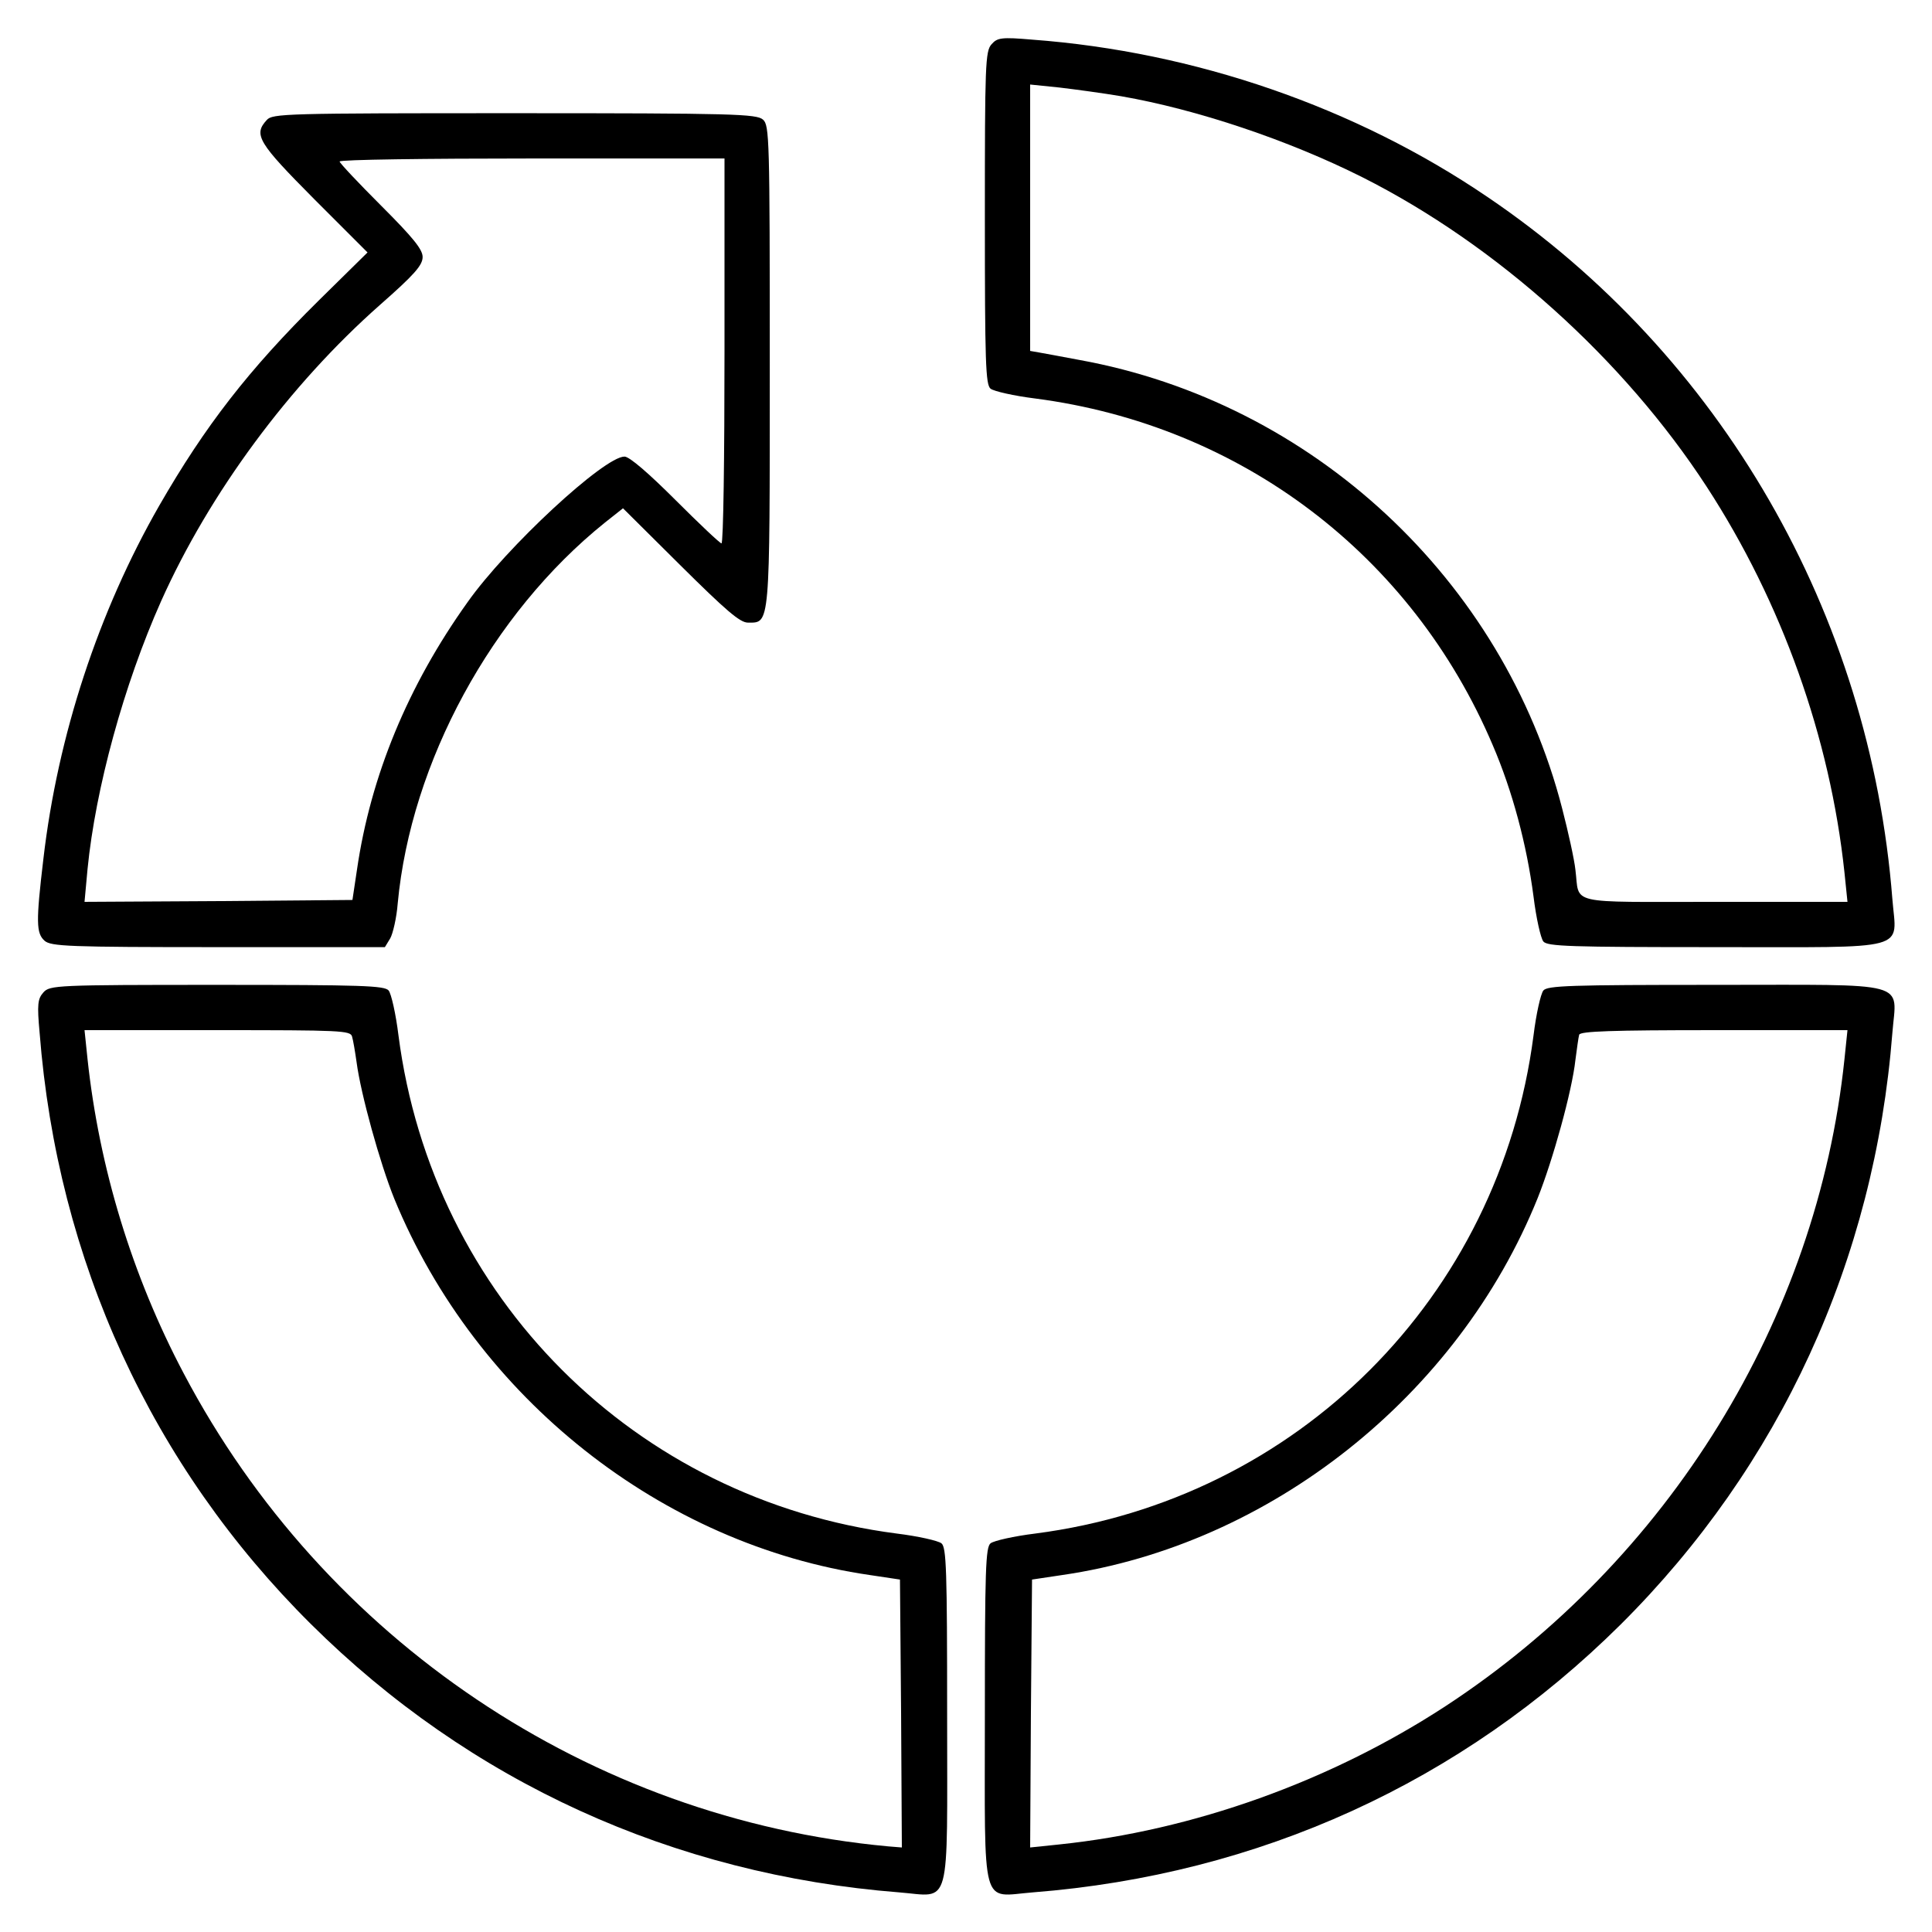
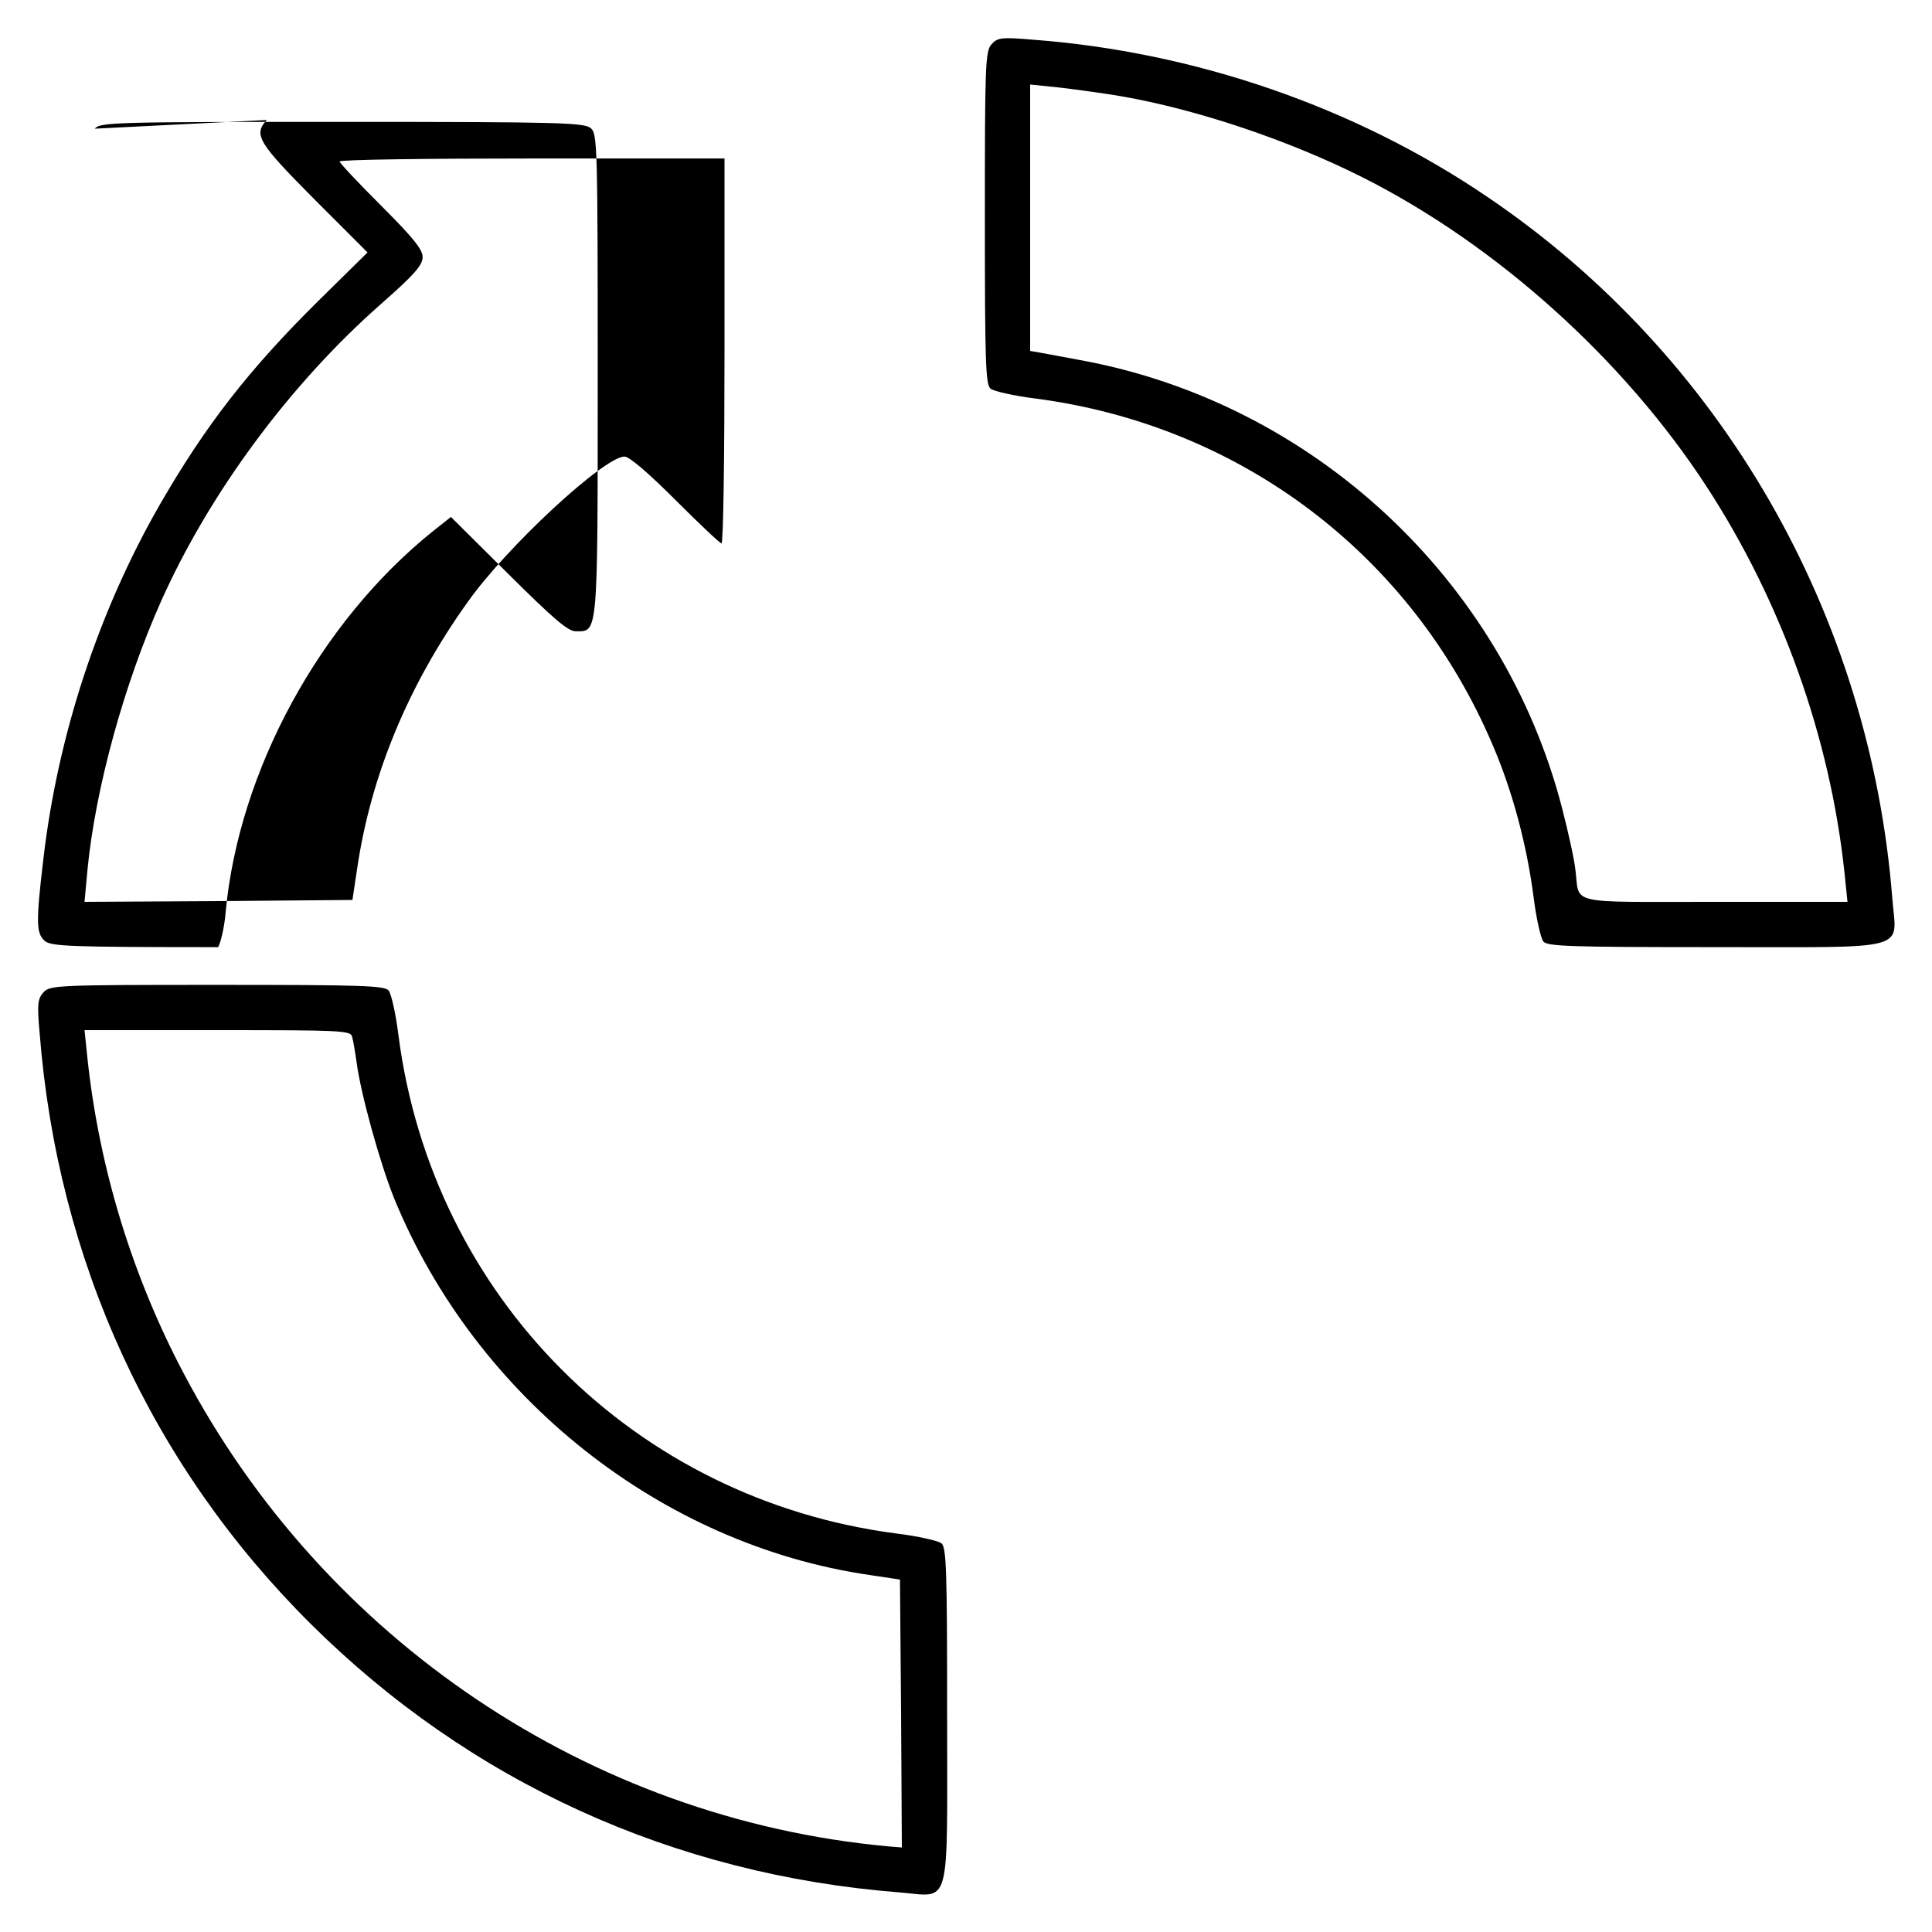
<svg xmlns="http://www.w3.org/2000/svg" version="1.0" width="512pt" height="512pt" viewBox="0 0 512 512" preserveAspectRatio="xMidYMid meet">
  <g transform="translate(0,512) scale(0.1,-0.1)" fill="#000000" stroke="none">
    <path d="M2628 5003 c-17 -18 -18 -55 -18 -460 0 -384 2 -442 15 -453 9 -7 62 -19 118 -26 546 -71 999 -415 1213 -919 52 -121 90 -263 108 -401 7 -57 19 -110 26 -119 11 -13 69 -15 455 -15 525 0 481 -12 470 127 -59 757 -454 1442 -1073 1861 -350 238 -776 385 -1207 417 -81 7 -92 5 -107 -12z m343 -138 c201 -35 443 -116 640 -215 355 -179 692 -482 912 -820 199 -306 327 -665 365 -1022 l8 -78 -352 0 c-397 0 -357 -9 -369 85 -3 28 -19 100 -35 162 -156 607 -662 1077 -1279 1189 -48 9 -96 18 -108 20 l-23 4 0 353 0 353 78 -8 c42 -5 116 -15 163 -23z" />
-     <path d="M707 4802 c-36 -39 -23 -60 125 -209 l142 -142 -130 -128 c-185 -183 -300 -331 -422 -543 -161 -281 -269 -609 -307 -936 -20 -168 -19 -197 3 -217 17 -15 63 -17 460 -17 l442 0 14 23 c7 12 17 54 20 93 35 374 249 768 549 1009 l48 38 152 -151 c121 -120 158 -152 179 -152 59 0 58 -17 58 681 0 603 -1 637 -18 652 -17 15 -77 17 -659 17 -607 0 -641 -1 -656 -18z m1213 -612 c0 -280 -3 -510 -8 -510 -4 0 -59 52 -122 115 -71 71 -122 115 -135 115 -54 0 -313 -240 -416 -386 -158 -221 -257 -461 -293 -709 l-12 -80 -355 -3 -355 -2 8 87 c21 213 96 488 195 710 128 286 340 573 580 785 91 80 113 105 113 127 0 20 -25 51 -110 136 -60 60 -110 113 -110 117 0 5 230 8 510 8 l510 0 0 -510z" />
+     <path d="M707 4802 c-36 -39 -23 -60 125 -209 l142 -142 -130 -128 c-185 -183 -300 -331 -422 -543 -161 -281 -269 -609 -307 -936 -20 -168 -19 -197 3 -217 17 -15 63 -17 460 -17 c7 12 17 54 20 93 35 374 249 768 549 1009 l48 38 152 -151 c121 -120 158 -152 179 -152 59 0 58 -17 58 681 0 603 -1 637 -18 652 -17 15 -77 17 -659 17 -607 0 -641 -1 -656 -18z m1213 -612 c0 -280 -3 -510 -8 -510 -4 0 -59 52 -122 115 -71 71 -122 115 -135 115 -54 0 -313 -240 -416 -386 -158 -221 -257 -461 -293 -709 l-12 -80 -355 -3 -355 -2 8 87 c21 213 96 488 195 710 128 286 340 573 580 785 91 80 113 105 113 127 0 20 -25 51 -110 136 -60 60 -110 113 -110 117 0 5 230 8 510 8 l510 0 0 -510z" />
    <path d="M115 2490 c-15 -17 -17 -31 -10 -107 47 -603 297 -1148 719 -1567 421 -418 960 -664 1559 -711 139 -11 127 -55 127 470 0 386 -2 444 -15 455 -9 7 -62 19 -119 26 -694 90 -1230 626 -1320 1320 -7 57 -19 110 -26 119 -11 13 -69 15 -455 15 -426 0 -443 -1 -460 -20z m818 -117 c3 -10 8 -40 12 -68 11 -84 62 -268 100 -362 217 -528 709 -917 1260 -997 l80 -12 3 -355 2 -355 -37 3 c-789 73 -1494 547 -1866 1253 -137 259 -224 545 -255 833 l-8 77 352 0 c327 0 353 -1 357 -17z" />
-     <path d="M4090 2495 c-7 -9 -19 -62 -26 -119 -90 -694 -626 -1230 -1320 -1320 -57 -7 -110 -19 -119 -26 -13 -11 -15 -69 -15 -455 0 -525 -12 -481 127 -470 600 47 1137 292 1558 710 422 420 673 965 720 1568 11 139 55 127 -470 127 -386 0 -444 -2 -455 -15z m798 -182 c-72 -689 -466 -1328 -1058 -1715 -305 -199 -668 -329 -1023 -366 l-77 -8 2 355 3 355 80 12 c551 80 1049 475 1260 999 40 100 91 283 100 366 4 30 8 60 10 67 4 9 84 12 358 12 l353 0 -8 -77z" />
  </g>
</svg>